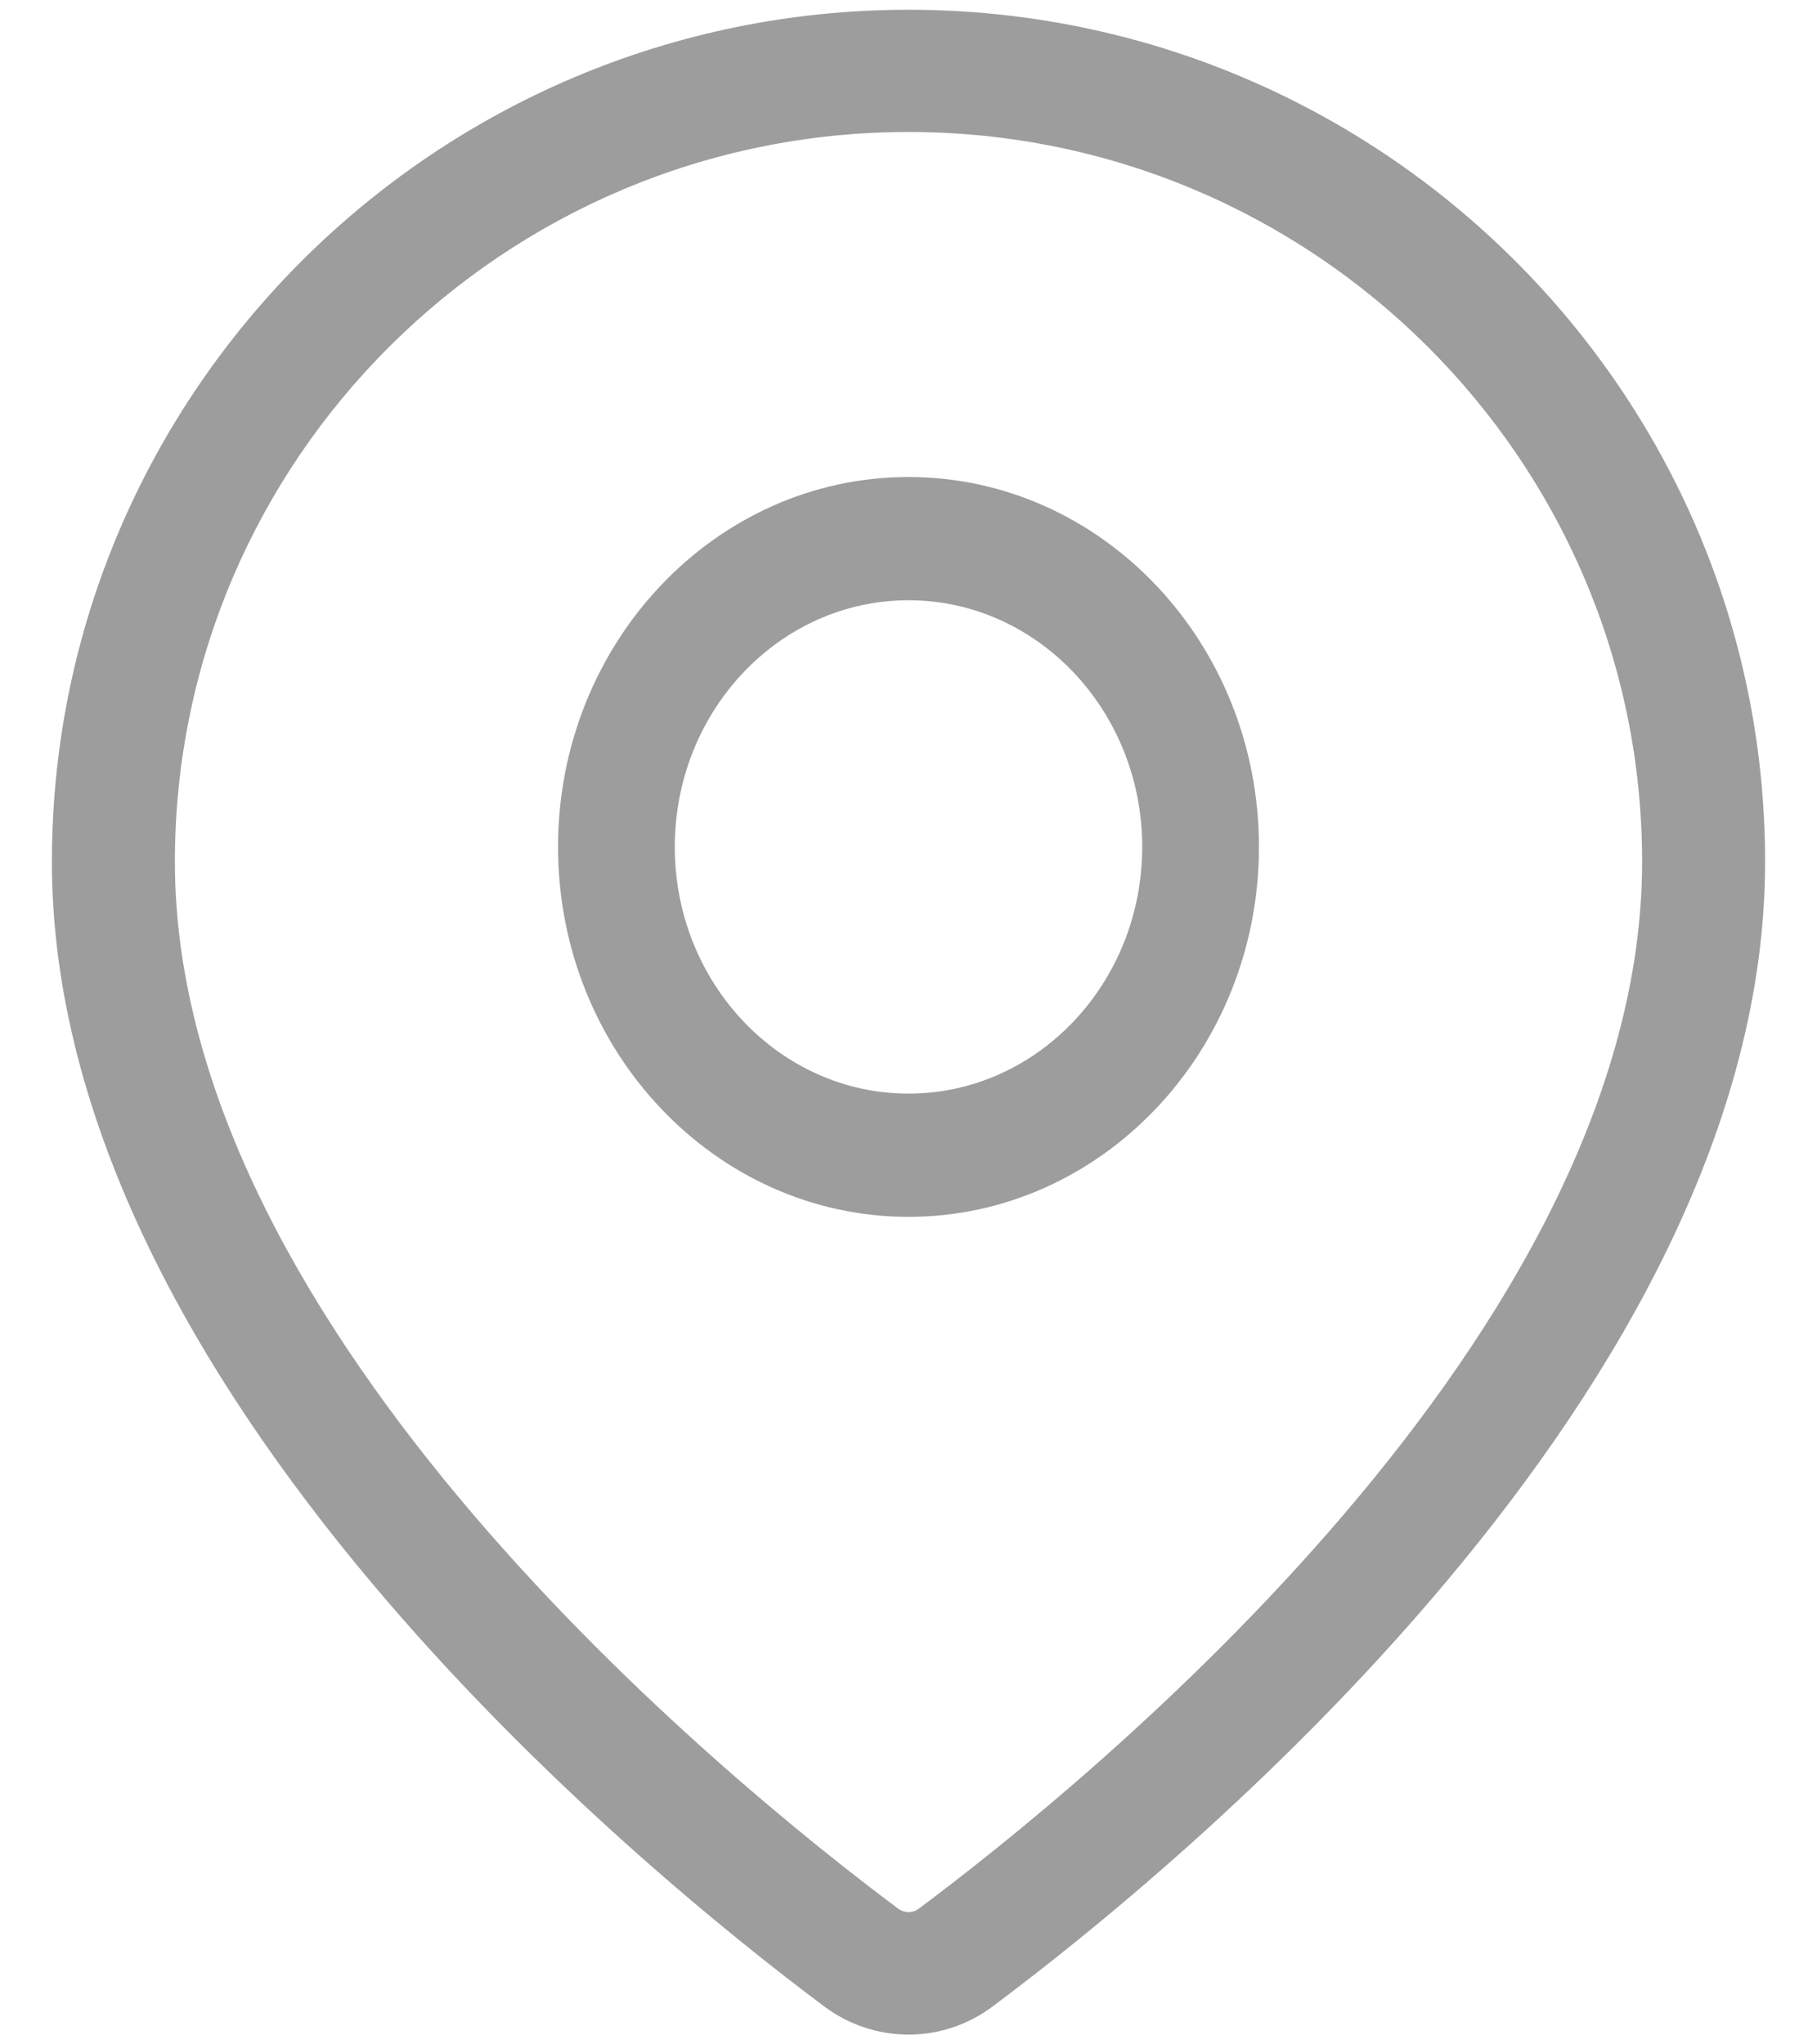
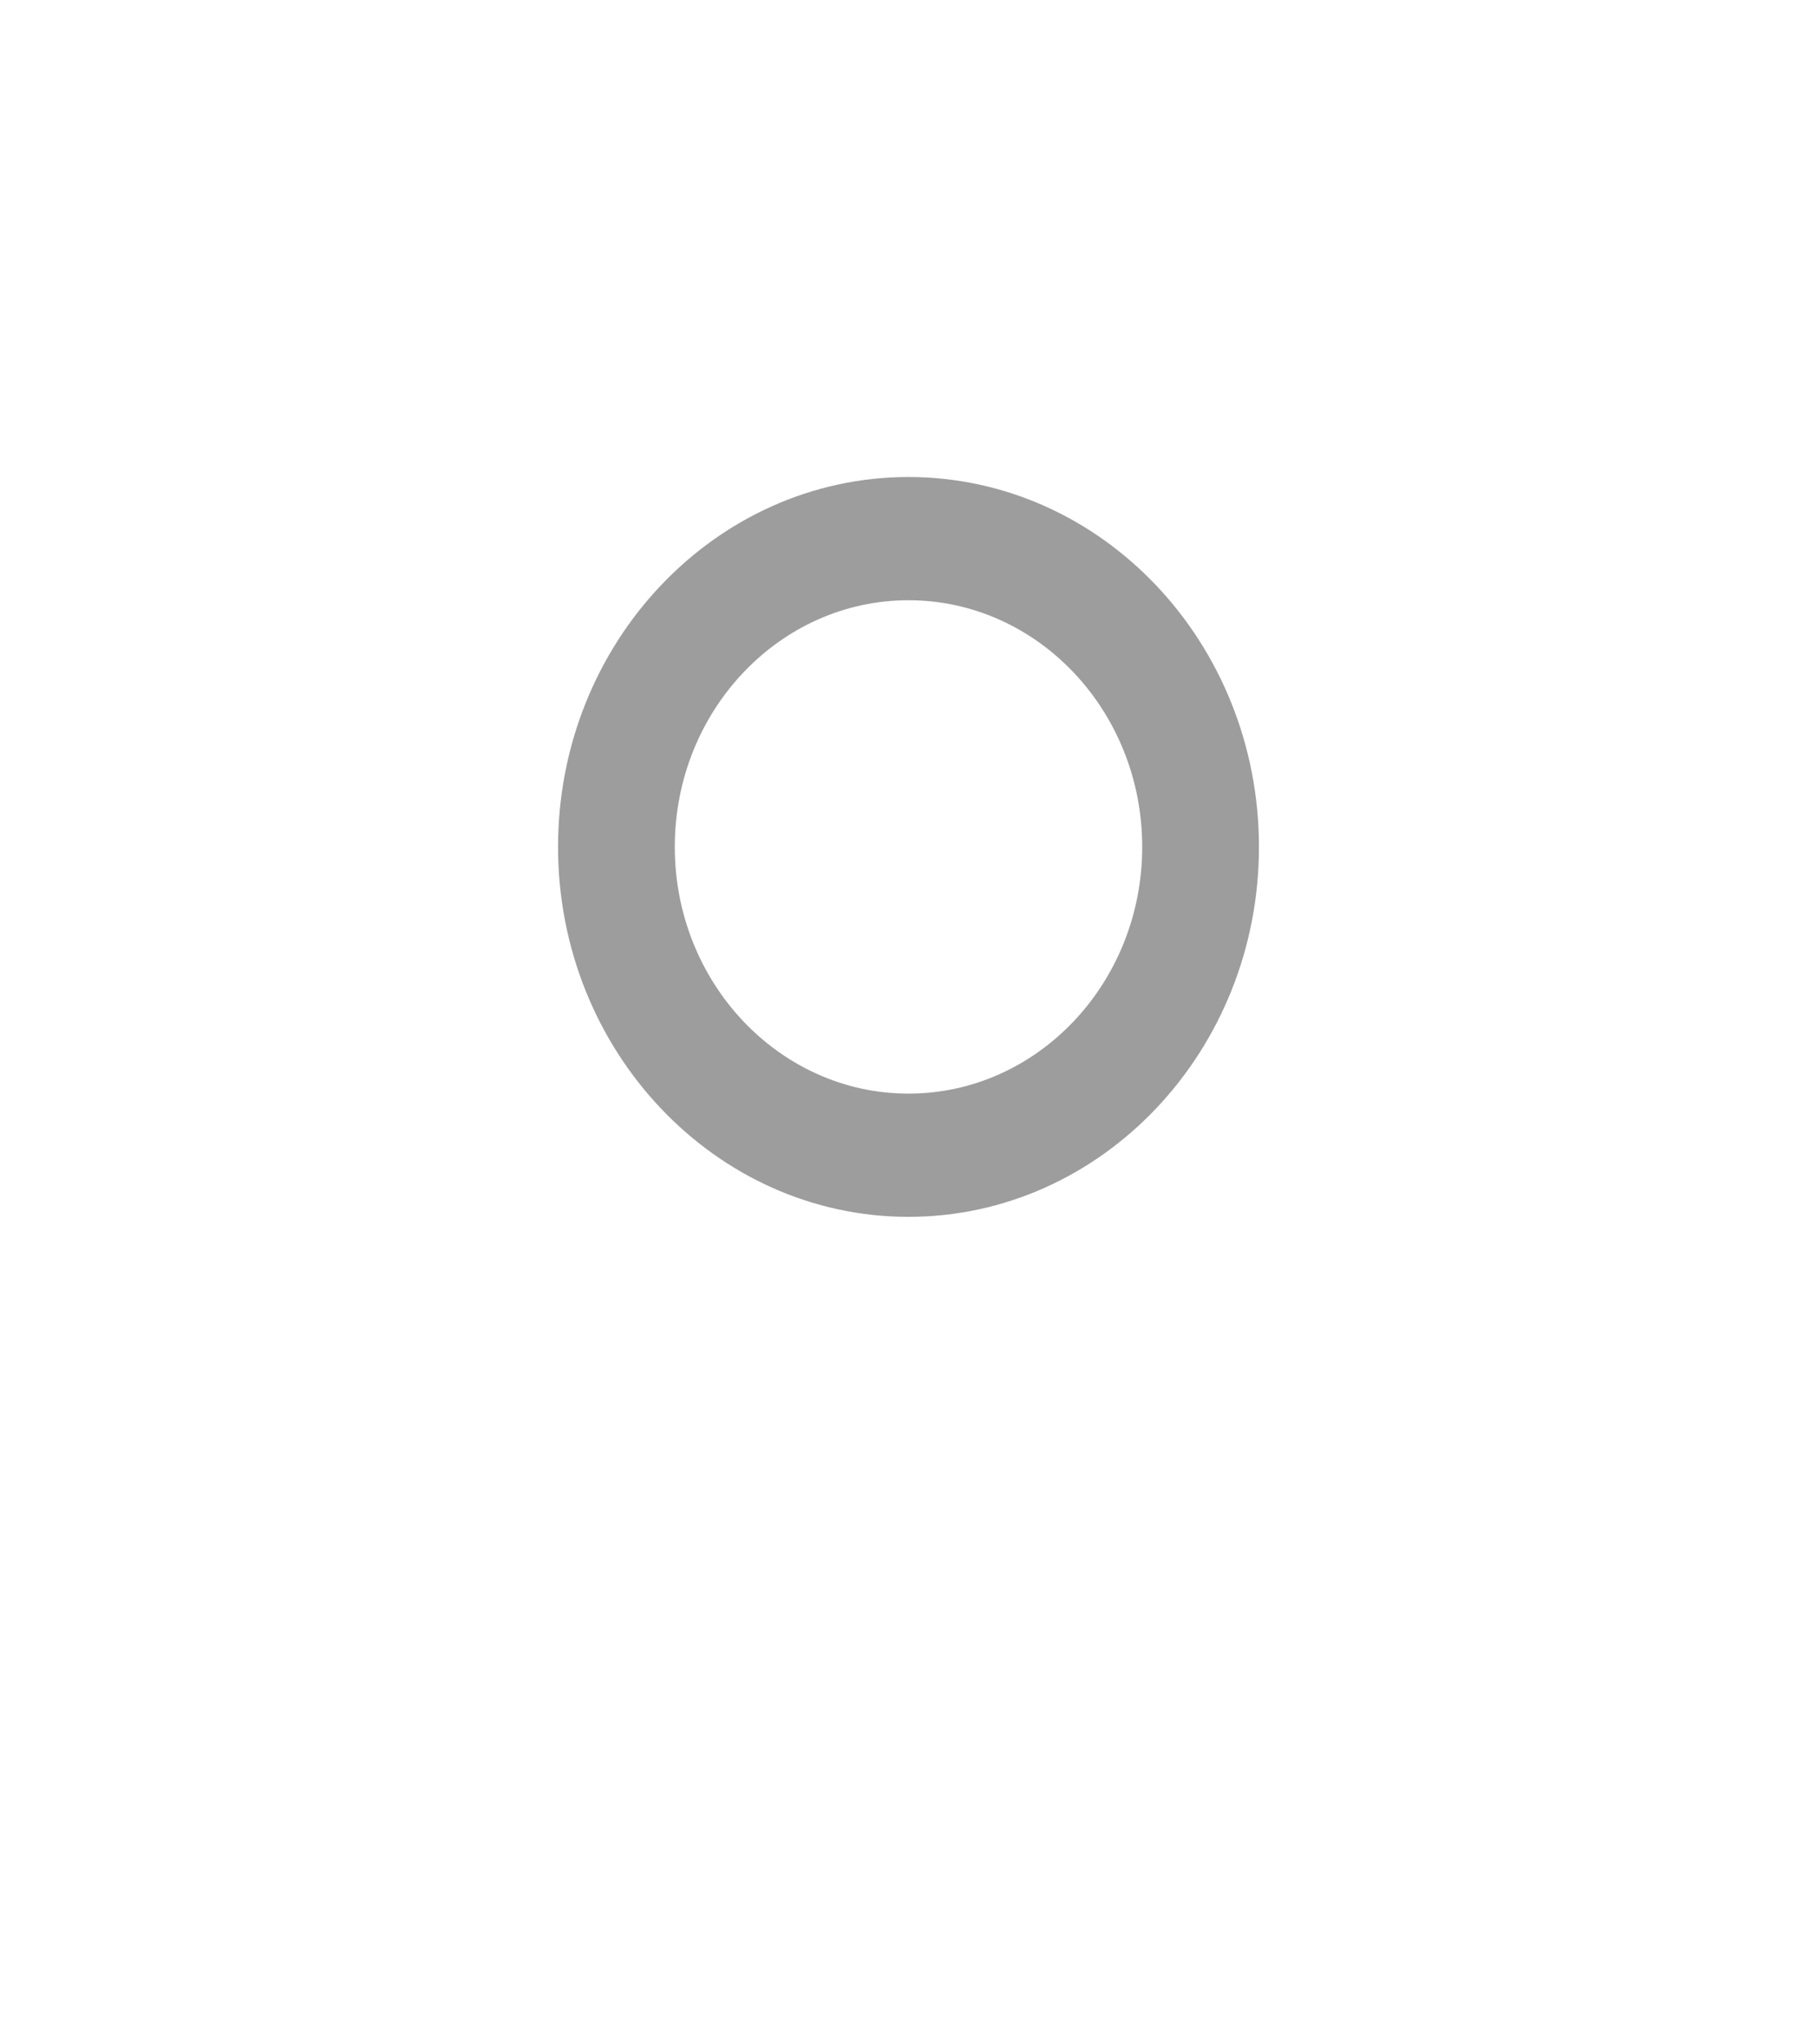
<svg xmlns="http://www.w3.org/2000/svg" width="16" height="18" viewBox="0 0 16 18" fill="none">
-   <path d="M8 0.086C3.841 0.086 0.457 3.451 0.457 7.588C0.457 12.228 5.663 16.475 7.259 17.667C7.481 17.832 7.74 17.914 8 17.914C8.26 17.914 8.52 17.832 8.741 17.666C10.337 16.475 15.543 12.228 15.543 7.588C15.543 3.451 12.159 0.086 8 0.086ZM8.091 16.805C8.036 16.846 7.965 16.846 7.909 16.805C6.415 15.69 1.54 11.729 1.54 7.587C1.54 4.045 4.438 1.162 8 1.162C11.562 1.162 14.46 4.045 14.46 7.588C14.46 11.729 9.585 15.69 8.091 16.805Z" fill="#9D9D9D" />
  <path d="M8 4.2C6.298 4.2 4.914 5.661 4.914 7.457C4.914 9.253 6.299 10.714 8 10.714C9.701 10.714 11.086 9.253 11.086 7.457C11.086 5.66 9.702 4.2 8 4.2ZM8 9.629C6.865 9.629 5.942 8.654 5.942 7.457C5.942 6.259 6.865 5.285 8 5.285C9.135 5.285 10.058 6.259 10.058 7.457C10.058 8.655 9.135 9.629 8 9.629Z" fill="#9D9D9D" />
</svg>